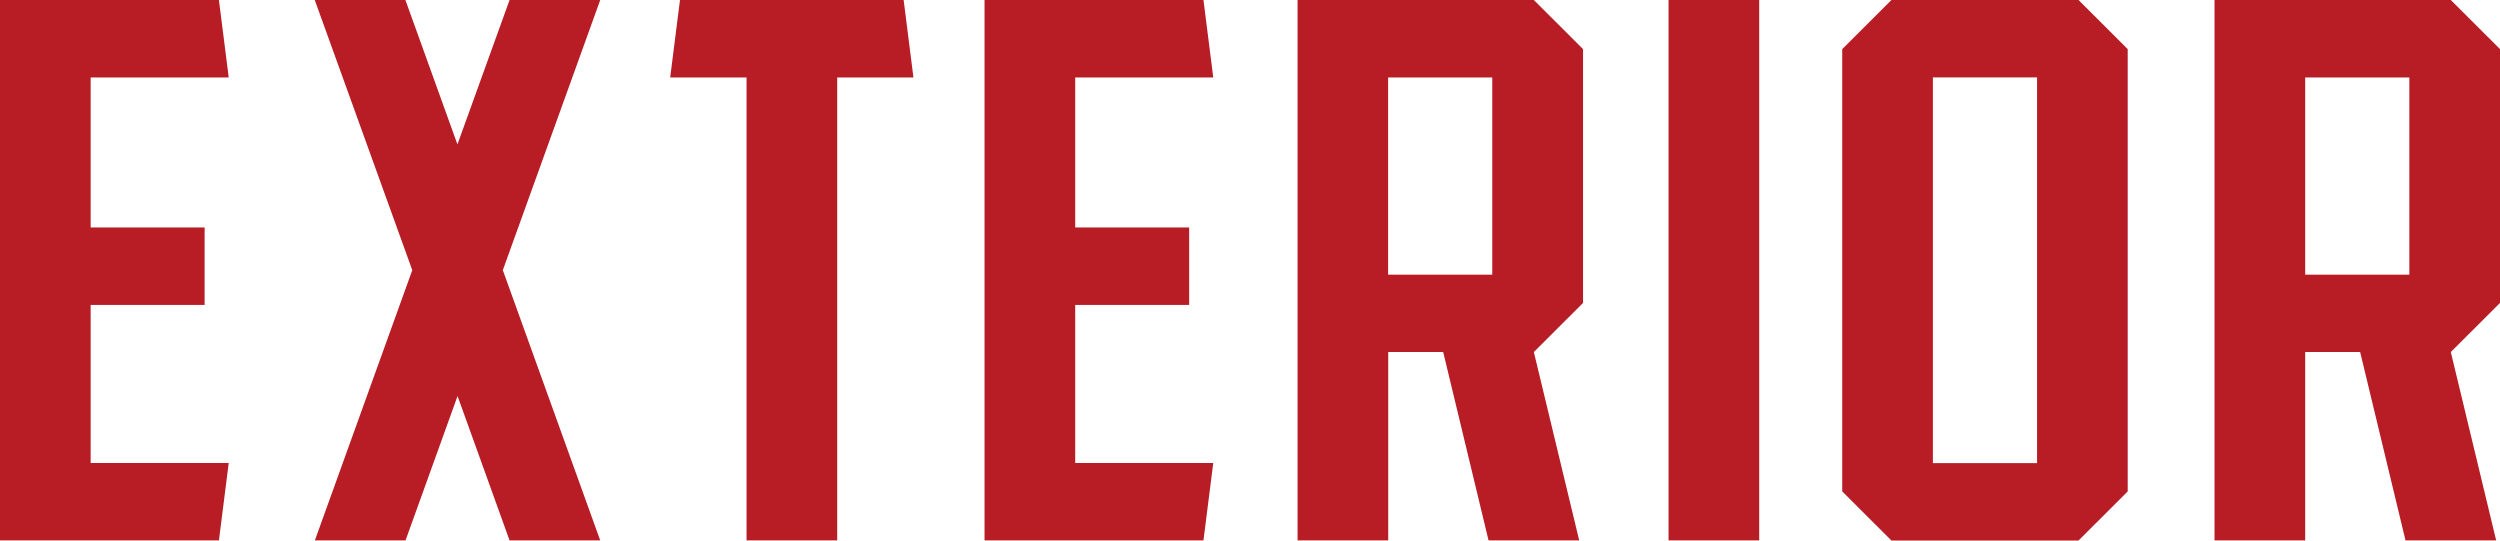
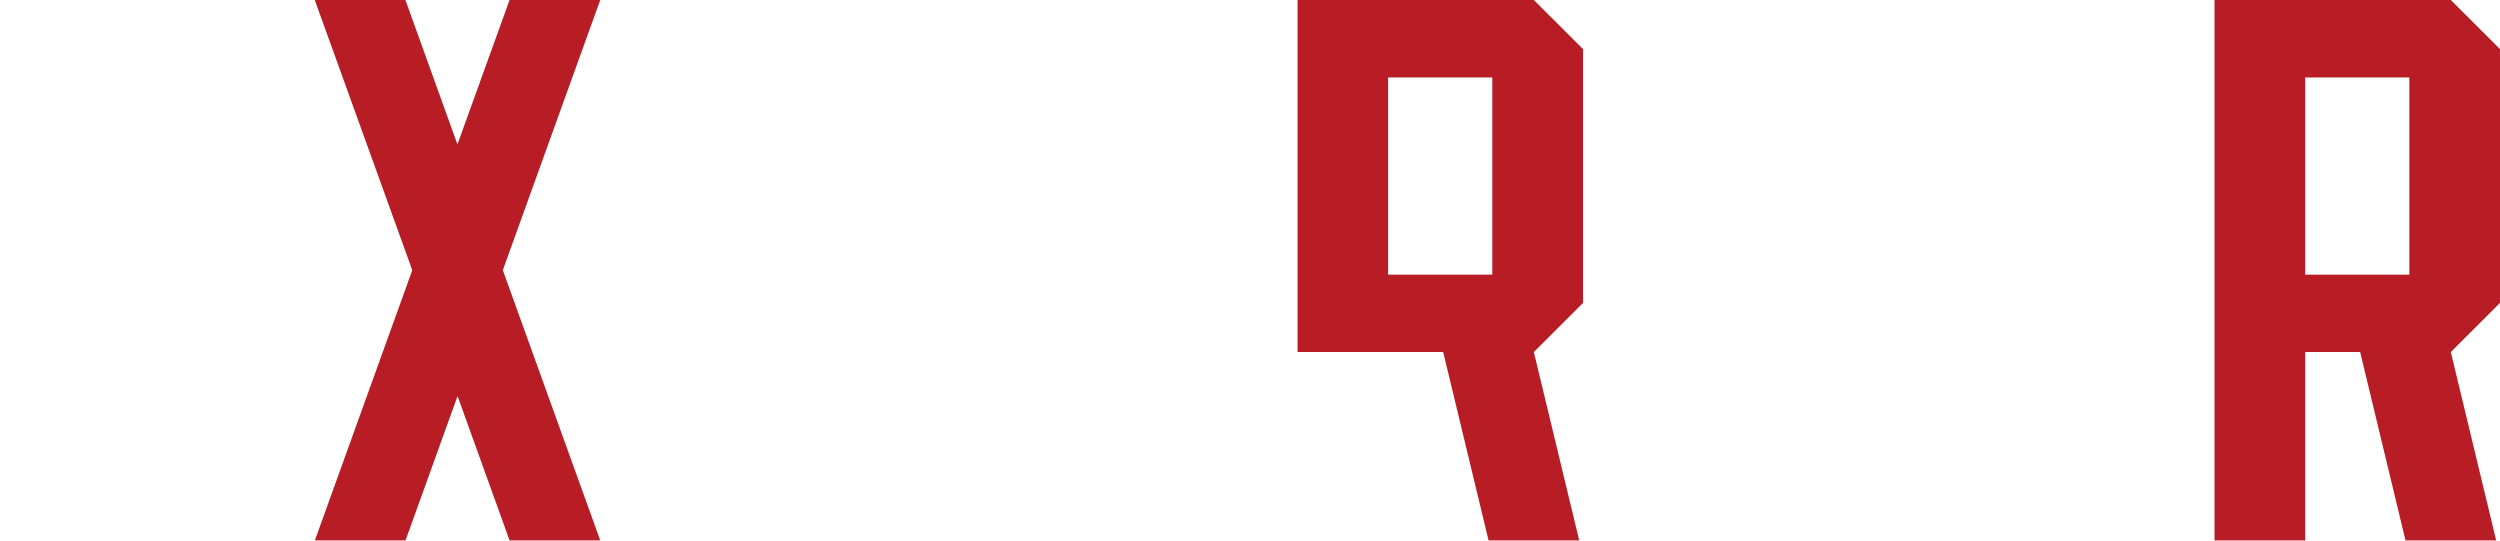
<svg xmlns="http://www.w3.org/2000/svg" width="222" height="48" viewBox="0 0 222 48">
  <defs>
    <style>.a{fill:#b81c25;}</style>
  </defs>
-   <path class="a" d="M8.05,41.114H20.31l-.87,6.876H0V0H19.44l.87,6.876H8.05V20.2H18.17v6.876H8.05V41.114Z" />
  <path class="a" d="M44.65,23.99l8.65,24H45.25L40.63,35.167,36.01,47.99H27.96l8.65-24L27.95,0H36l4.62,12.823L45.25,0H53.3Z" />
-   <path class="a" d="M81.42,6.876H74.64V47.99H66.59V6.876H59.81L60.68,0H80.54l.87,6.876Z" transform="translate(-0.297)" />
-   <path class="a" d="M95.91,41.114h12.26l-.87,6.876H87.86V0H107.3l.87,6.876H95.91V20.2h10.12v6.876H95.91V41.114Z" transform="translate(-0.433)" />
-   <path class="a" d="M136.79,31.255h0l4.03,16.735h-8.05l-4.03-16.735h-4.88V47.99h-8.05V0h20.98l4.37,4.361V26.9l-4.37,4.361ZM133.1,6.876h-9.25V24.389h9.25Z" transform="translate(-0.586)" />
-   <path class="a" d="M148.86,47.99V0h8.05V47.99Z" transform="translate(-0.693)" />
-   <path class="a" d="M189.94,4.361V43.639L185.57,48H168.96l-4.37-4.361V4.361L168.96,0h16.61Zm-8.05,2.515h-9.25V41.124h9.25Z" transform="translate(-1)" />
+   <path class="a" d="M136.79,31.255h0l4.03,16.735h-8.05l-4.03-16.735h-4.88h-8.05V0h20.98l4.37,4.361V26.9l-4.37,4.361ZM133.1,6.876h-9.25V24.389h9.25Z" transform="translate(-0.586)" />
  <path class="a" d="M218.63,31.255h0l4.03,16.735h-8.05l-4.03-16.735H205.7V47.99h-8.05V0h20.98L223,4.361V26.9l-4.37,4.361ZM214.95,6.876H205.7V24.389h9.25Z" transform="translate(-1)" />
</svg>